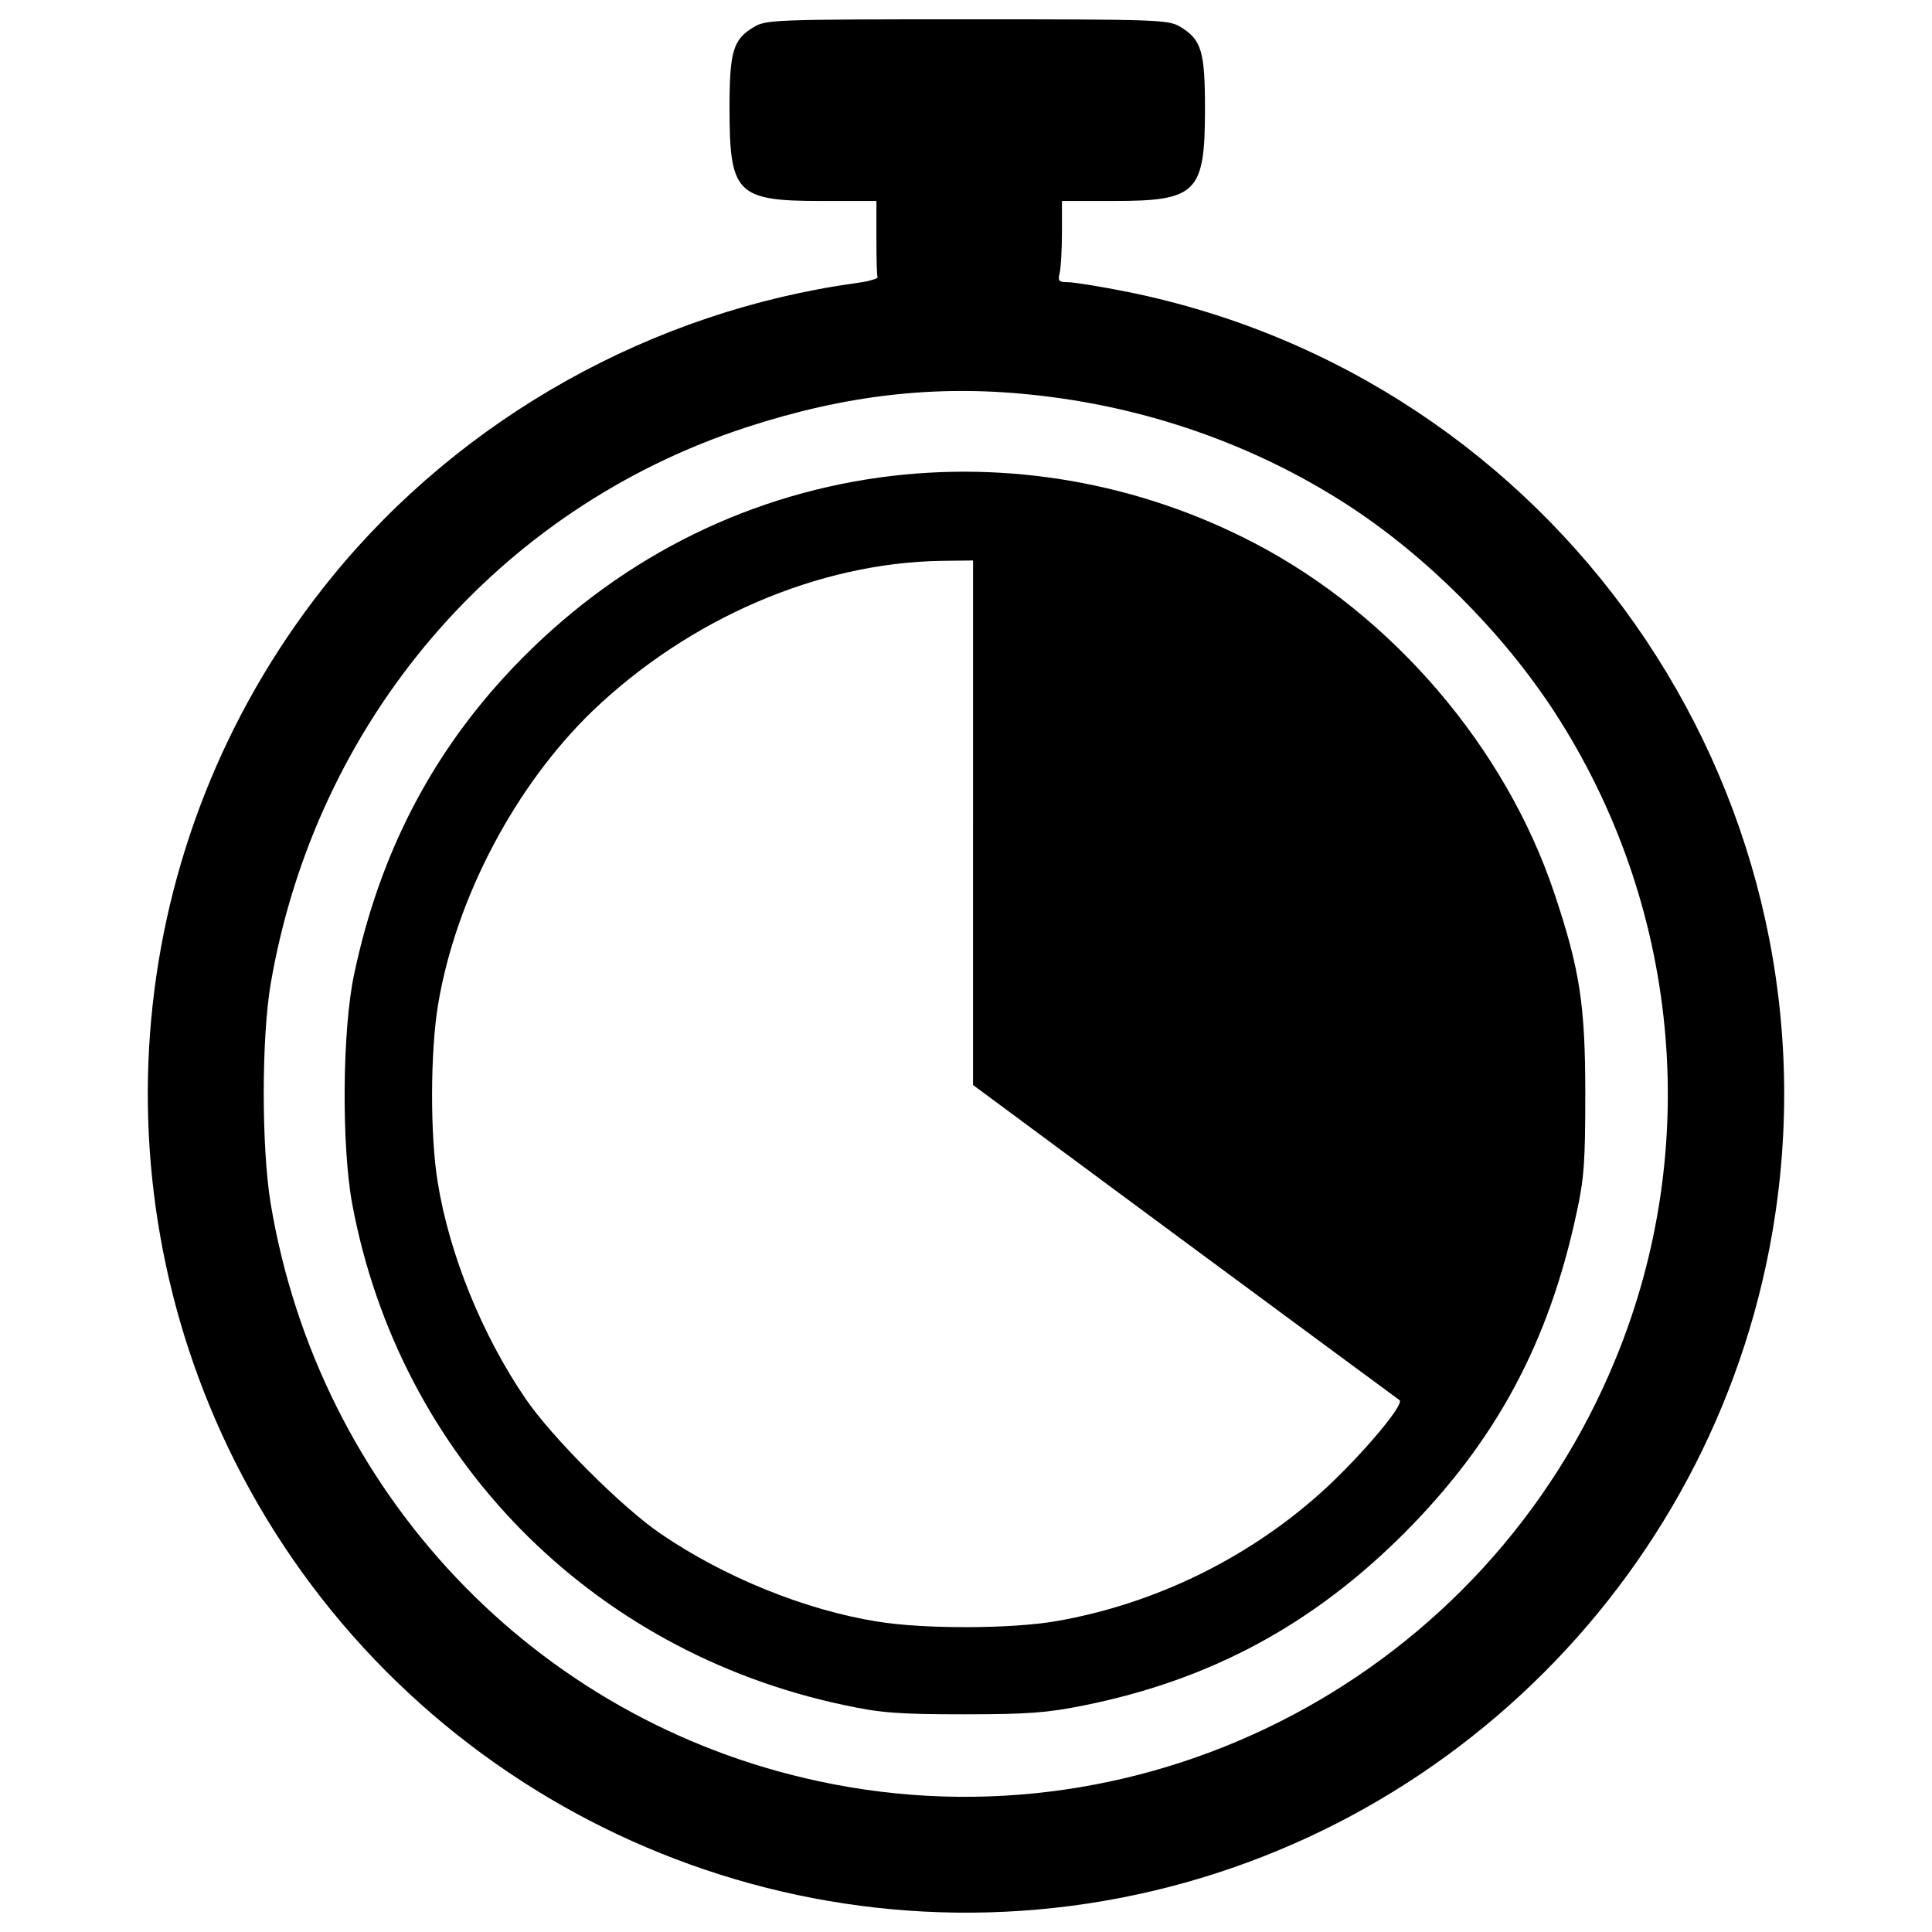
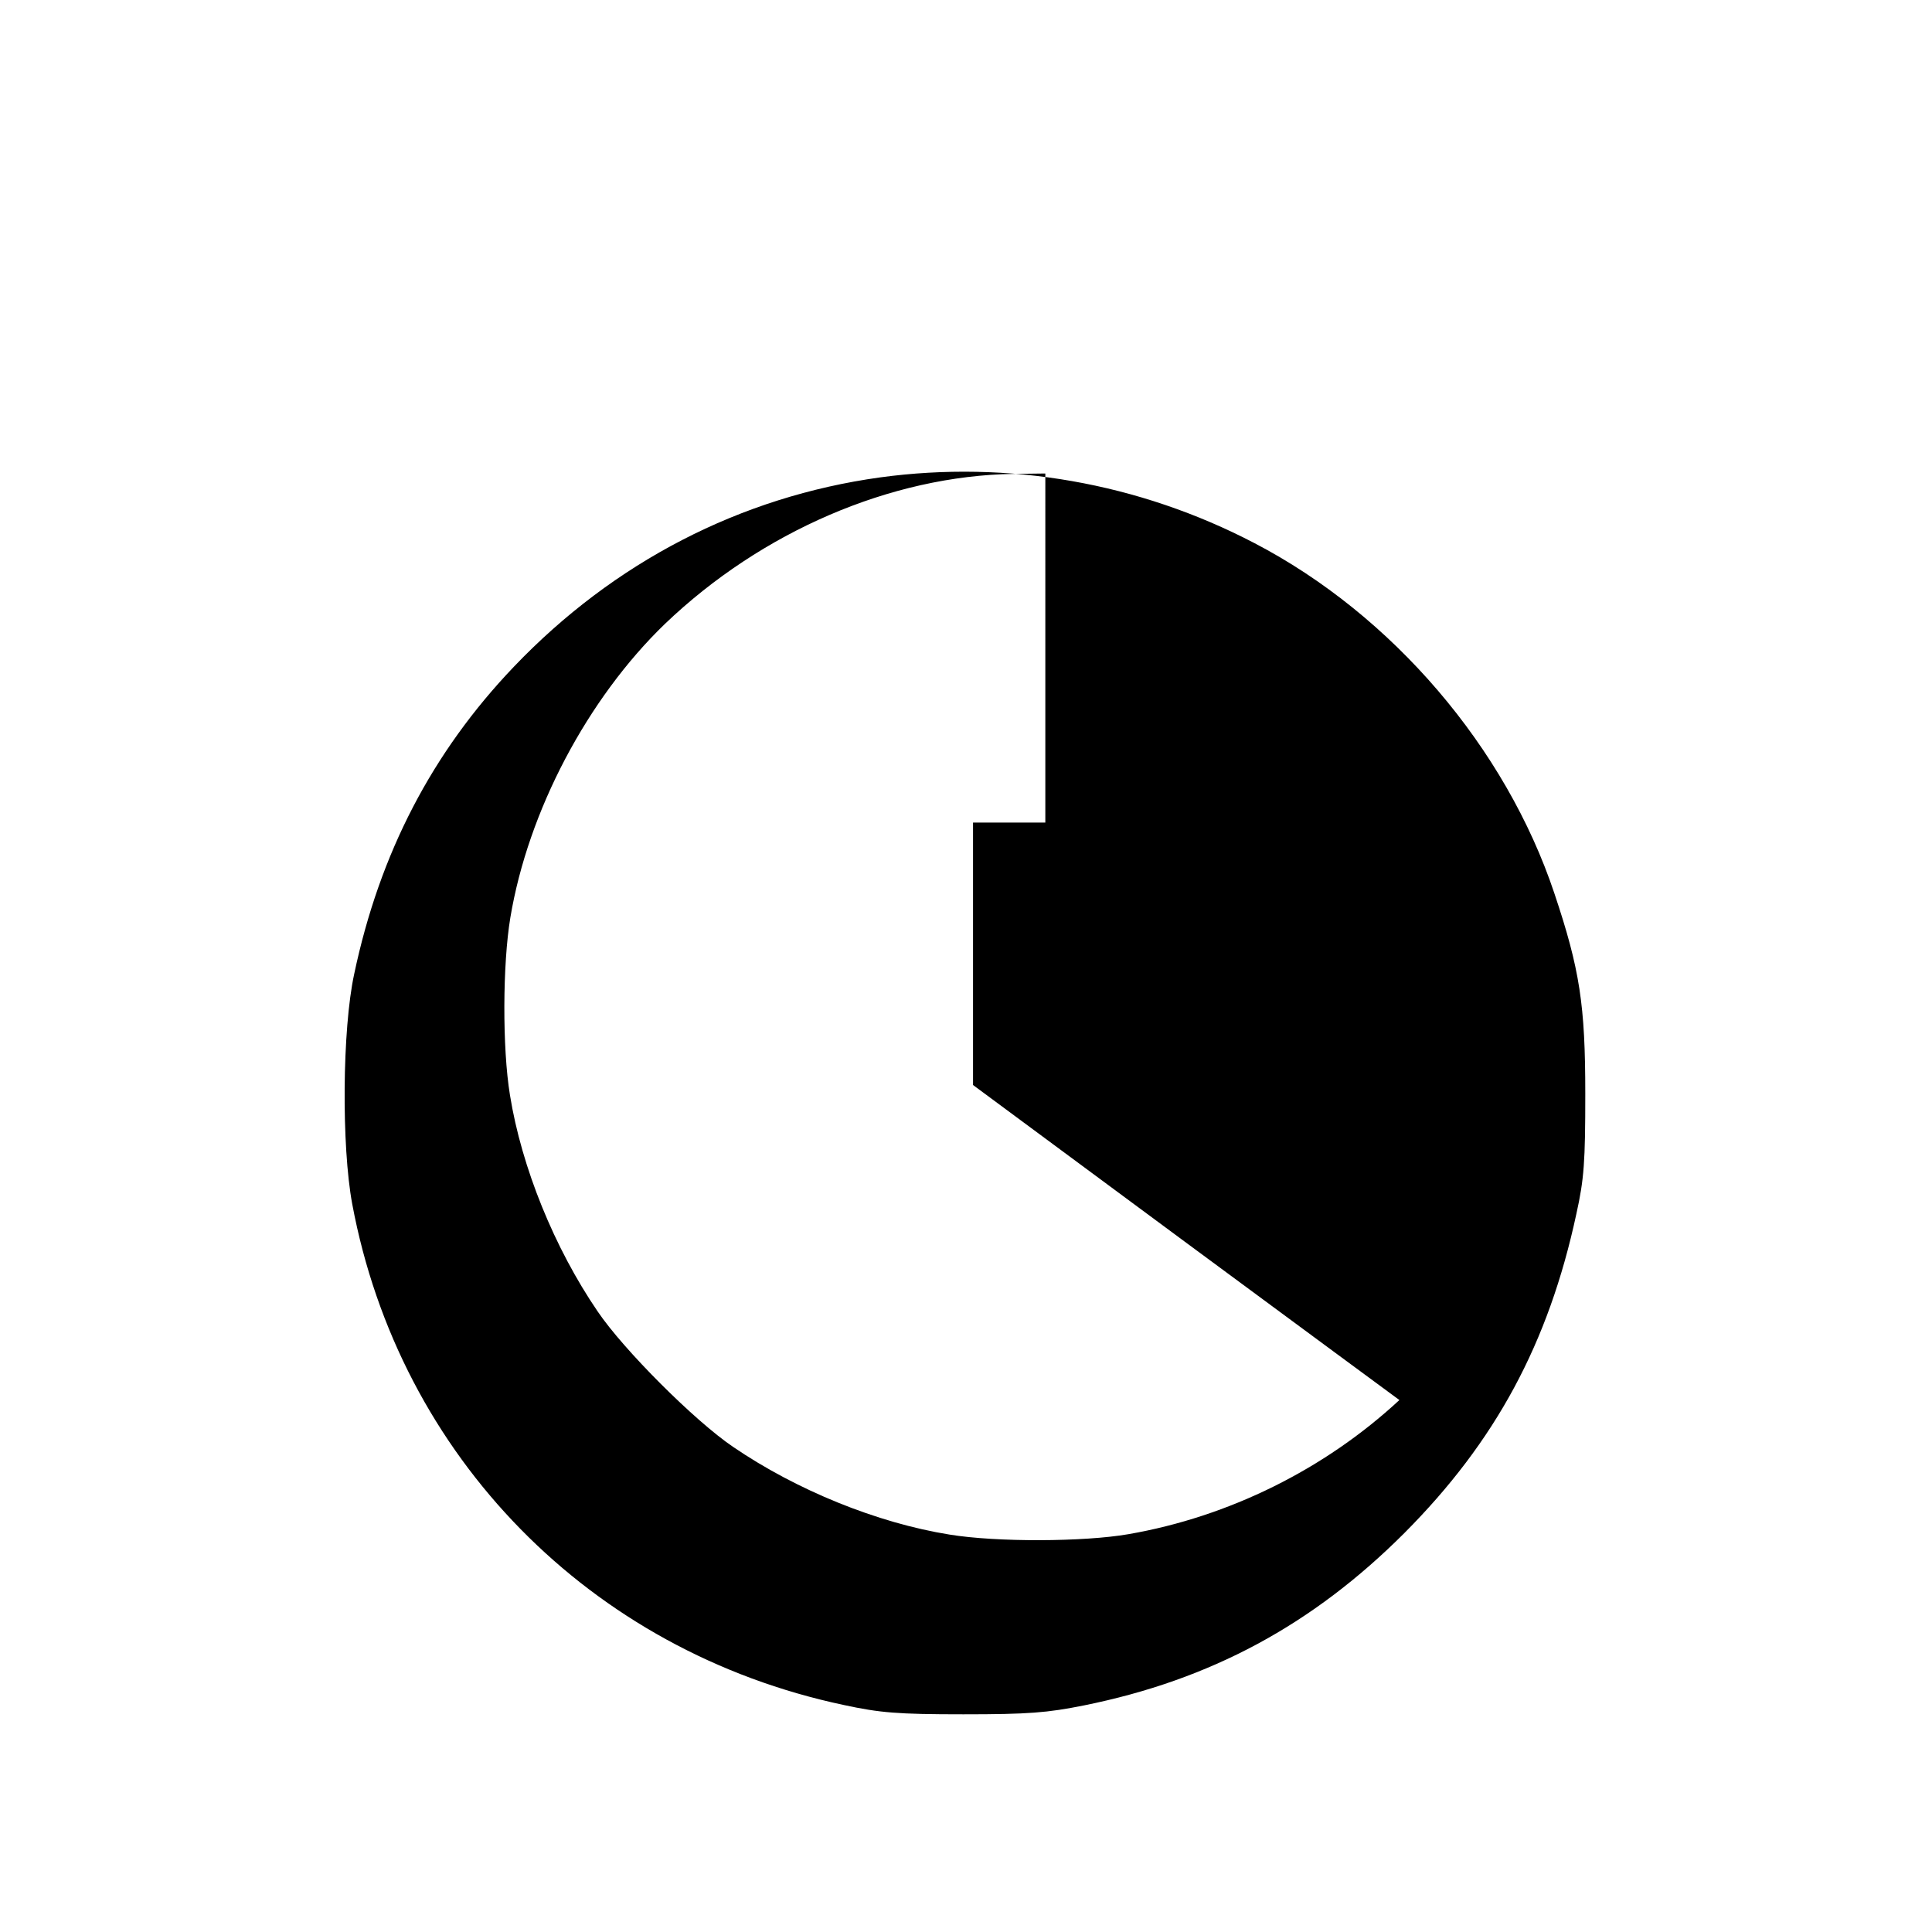
<svg xmlns="http://www.w3.org/2000/svg" version="1.1" x="0px" y="0px" viewBox="0 0 1000 1000" enable-background="new 0 0 1000 1000" xml:space="preserve">
  <g>
    <g transform="translate(0,511) scale(0.1,-0.1)">
-       <path d="M3902,4970c-108-64-126-126-126-420.1c0-442.2,36-480.2,476.2-480.2h284.1v-190.1c0-104,2-196.1,6-204.1c2-8-46-22-106-30c-1060.4-146-2044.7-696.2-2717-1520.5C662.8,830.5,466.8-958.2,1215-2452.7C2035.3-4087.3,3818-5013.6,5624.6-4743.5c1836.7,276.1,3287.2,1726.6,3563.3,3563.3C9522,1044.6,8043.5,3153.3,5834.7,3599.5c-140.1,28-278.1,50-308.1,50c-46,0-52,6-42,46c6,24,12,118.1,12,210.1v164.1h266.1c432.2,0,474.2,42,474.2,476.2c0,298.1-18,358.1-126,424.2c-62,38-108,40-1104.4,40C4010.1,5010,3964,5008,3902,4970z    M5336.5,3067.3c588.2-60,1152.4-256.1,1640.6-572.2c406.2-264.1,798.3-656.2,1066.4-1066.4c650.2-998.4,770.3-2252.8,320.1-3349.2c-666.3-1632.6-2412.9-2558.9-4127.5-2188.8c-1466.5,314.1-2584.9,1494.6-2835,2989.1c-48,290.1-48,856.3,0,1138.4c234.1,1360.5,1174.4,2460.9,2464.9,2881C4376.2,3065.3,4840.4,3119.3,5336.5,3067.3z" />
-       <path d="M4556.2,2639.1c-724.3-100-1378.5-438.1-1896.7-980.4c-422.2-442.2-694.3-964.4-826.3-1590.6c-62-286.1-66-890.3-10-1190.4c244.1-1306.5,1230.4-2314.8,2544.9-2592.9c186.1-40,276.1-48,618.2-48c338.1,0,434.2,8,624.2,46c654.2,132.1,1182.4,416.1,1658.6,892.3c472.2,474.2,746.3,982.3,890.3,1652.6c40,180.1,46,270.1,46,620.2c0,460.2-28,644.2-160.1,1038.4c-252.1,754.3-838.3,1440.5-1552.6,1812.7C5894.7,2611.1,5218.5,2729.2,4556.2,2639.1z    M5036.4,852.5V-506l1092.4-808.3c602.2-444.2,1102.4-814.3,1114.4-822.3c30-18-178-266.1-374.1-450.2c-386.1-358.1-882.3-604.2-1402.5-694.3c-230.1-40-682.3-42-926.3-2c-374.1,60-792.3,230.1-1120.4,454.2c-198.1,134.1-566.2,502.2-700.3,700.3c-224.1,328.1-394.1,746.3-454.2,1120.4c-40,244.1-38,678.2,2,918.3c92,552.2,400.1,1134.4,800.3,1520.6c500.2,478.2,1168.4,766.3,1804.7,776.3l164.1,2V852.5z" />
+       <path d="M4556.2,2639.1c-724.3-100-1378.5-438.1-1896.7-980.4c-422.2-442.2-694.3-964.4-826.3-1590.6c-62-286.1-66-890.3-10-1190.4c244.1-1306.5,1230.4-2314.8,2544.9-2592.9c186.1-40,276.1-48,618.2-48c338.1,0,434.2,8,624.2,46c654.2,132.1,1182.4,416.1,1658.6,892.3c472.2,474.2,746.3,982.3,890.3,1652.6c40,180.1,46,270.1,46,620.2c0,460.2-28,644.2-160.1,1038.4c-252.1,754.3-838.3,1440.5-1552.6,1812.7C5894.7,2611.1,5218.5,2729.2,4556.2,2639.1z    M5036.4,852.5V-506l1092.4-808.3c602.2-444.2,1102.4-814.3,1114.4-822.3c-386.1-358.1-882.3-604.2-1402.5-694.3c-230.1-40-682.3-42-926.3-2c-374.1,60-792.3,230.1-1120.4,454.2c-198.1,134.1-566.2,502.2-700.3,700.3c-224.1,328.1-394.1,746.3-454.2,1120.4c-40,244.1-38,678.2,2,918.3c92,552.2,400.1,1134.4,800.3,1520.6c500.2,478.2,1168.4,766.3,1804.7,776.3l164.1,2V852.5z" />
    </g>
  </g>
</svg>